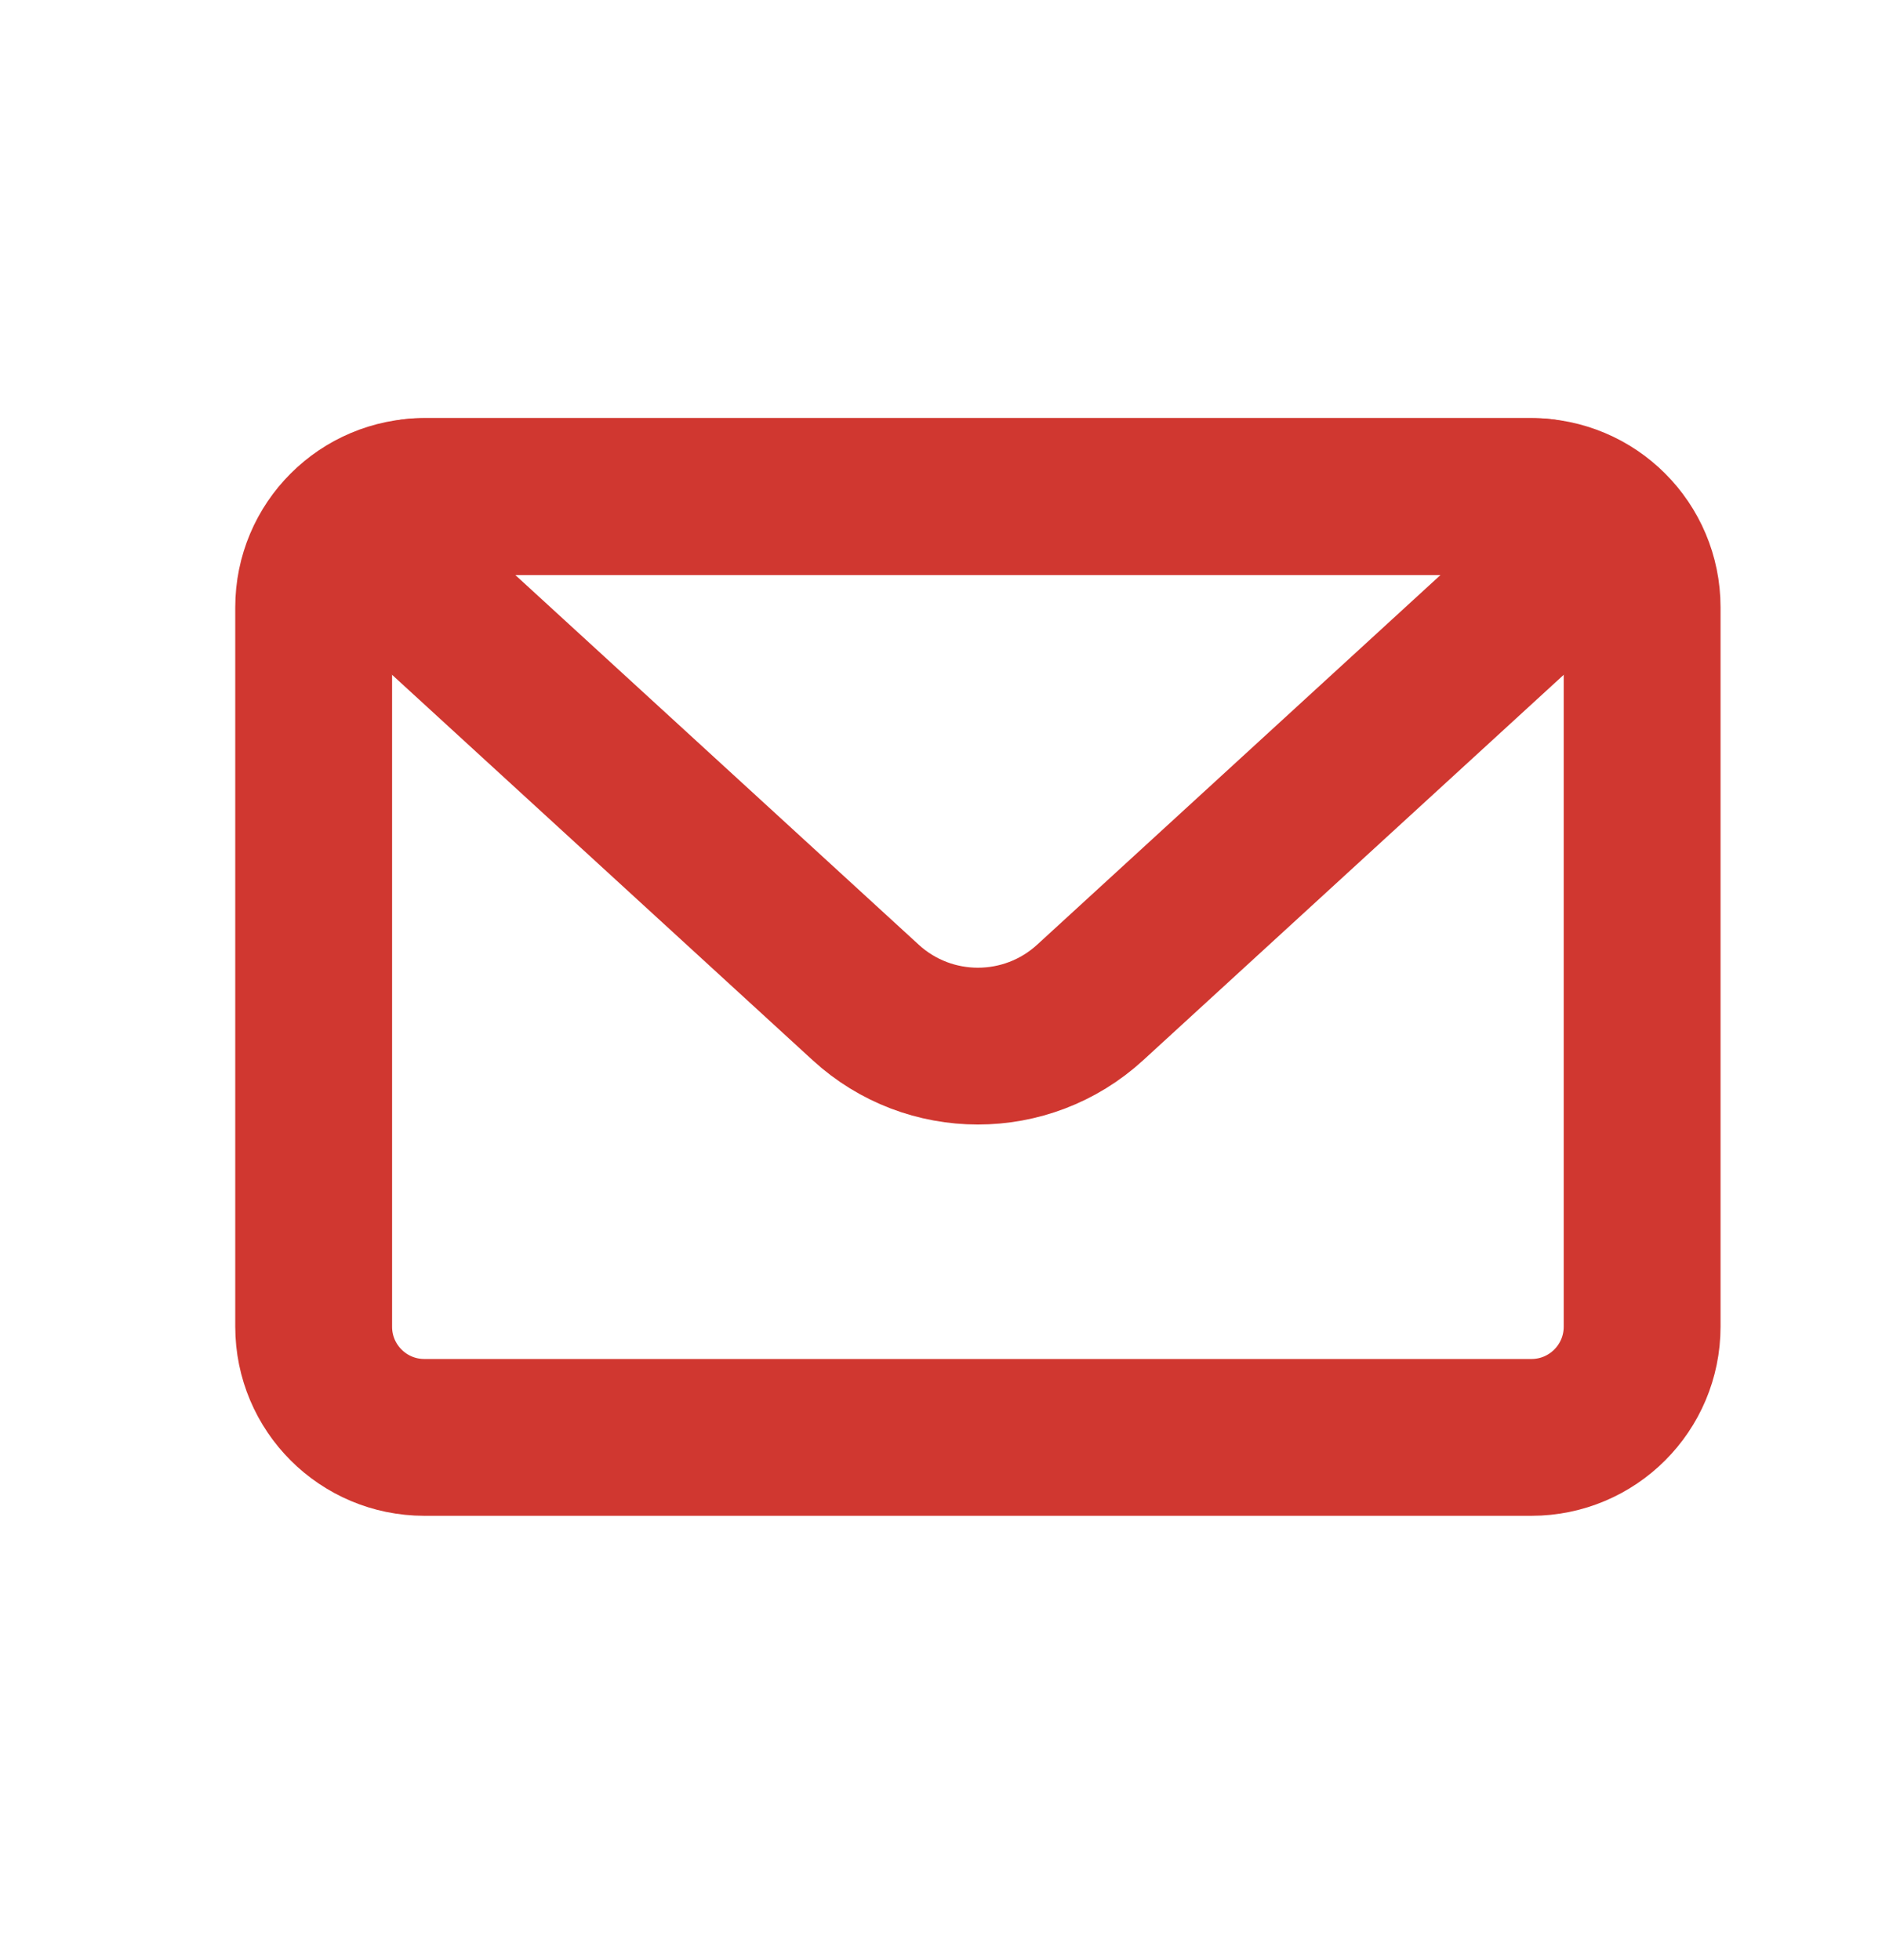
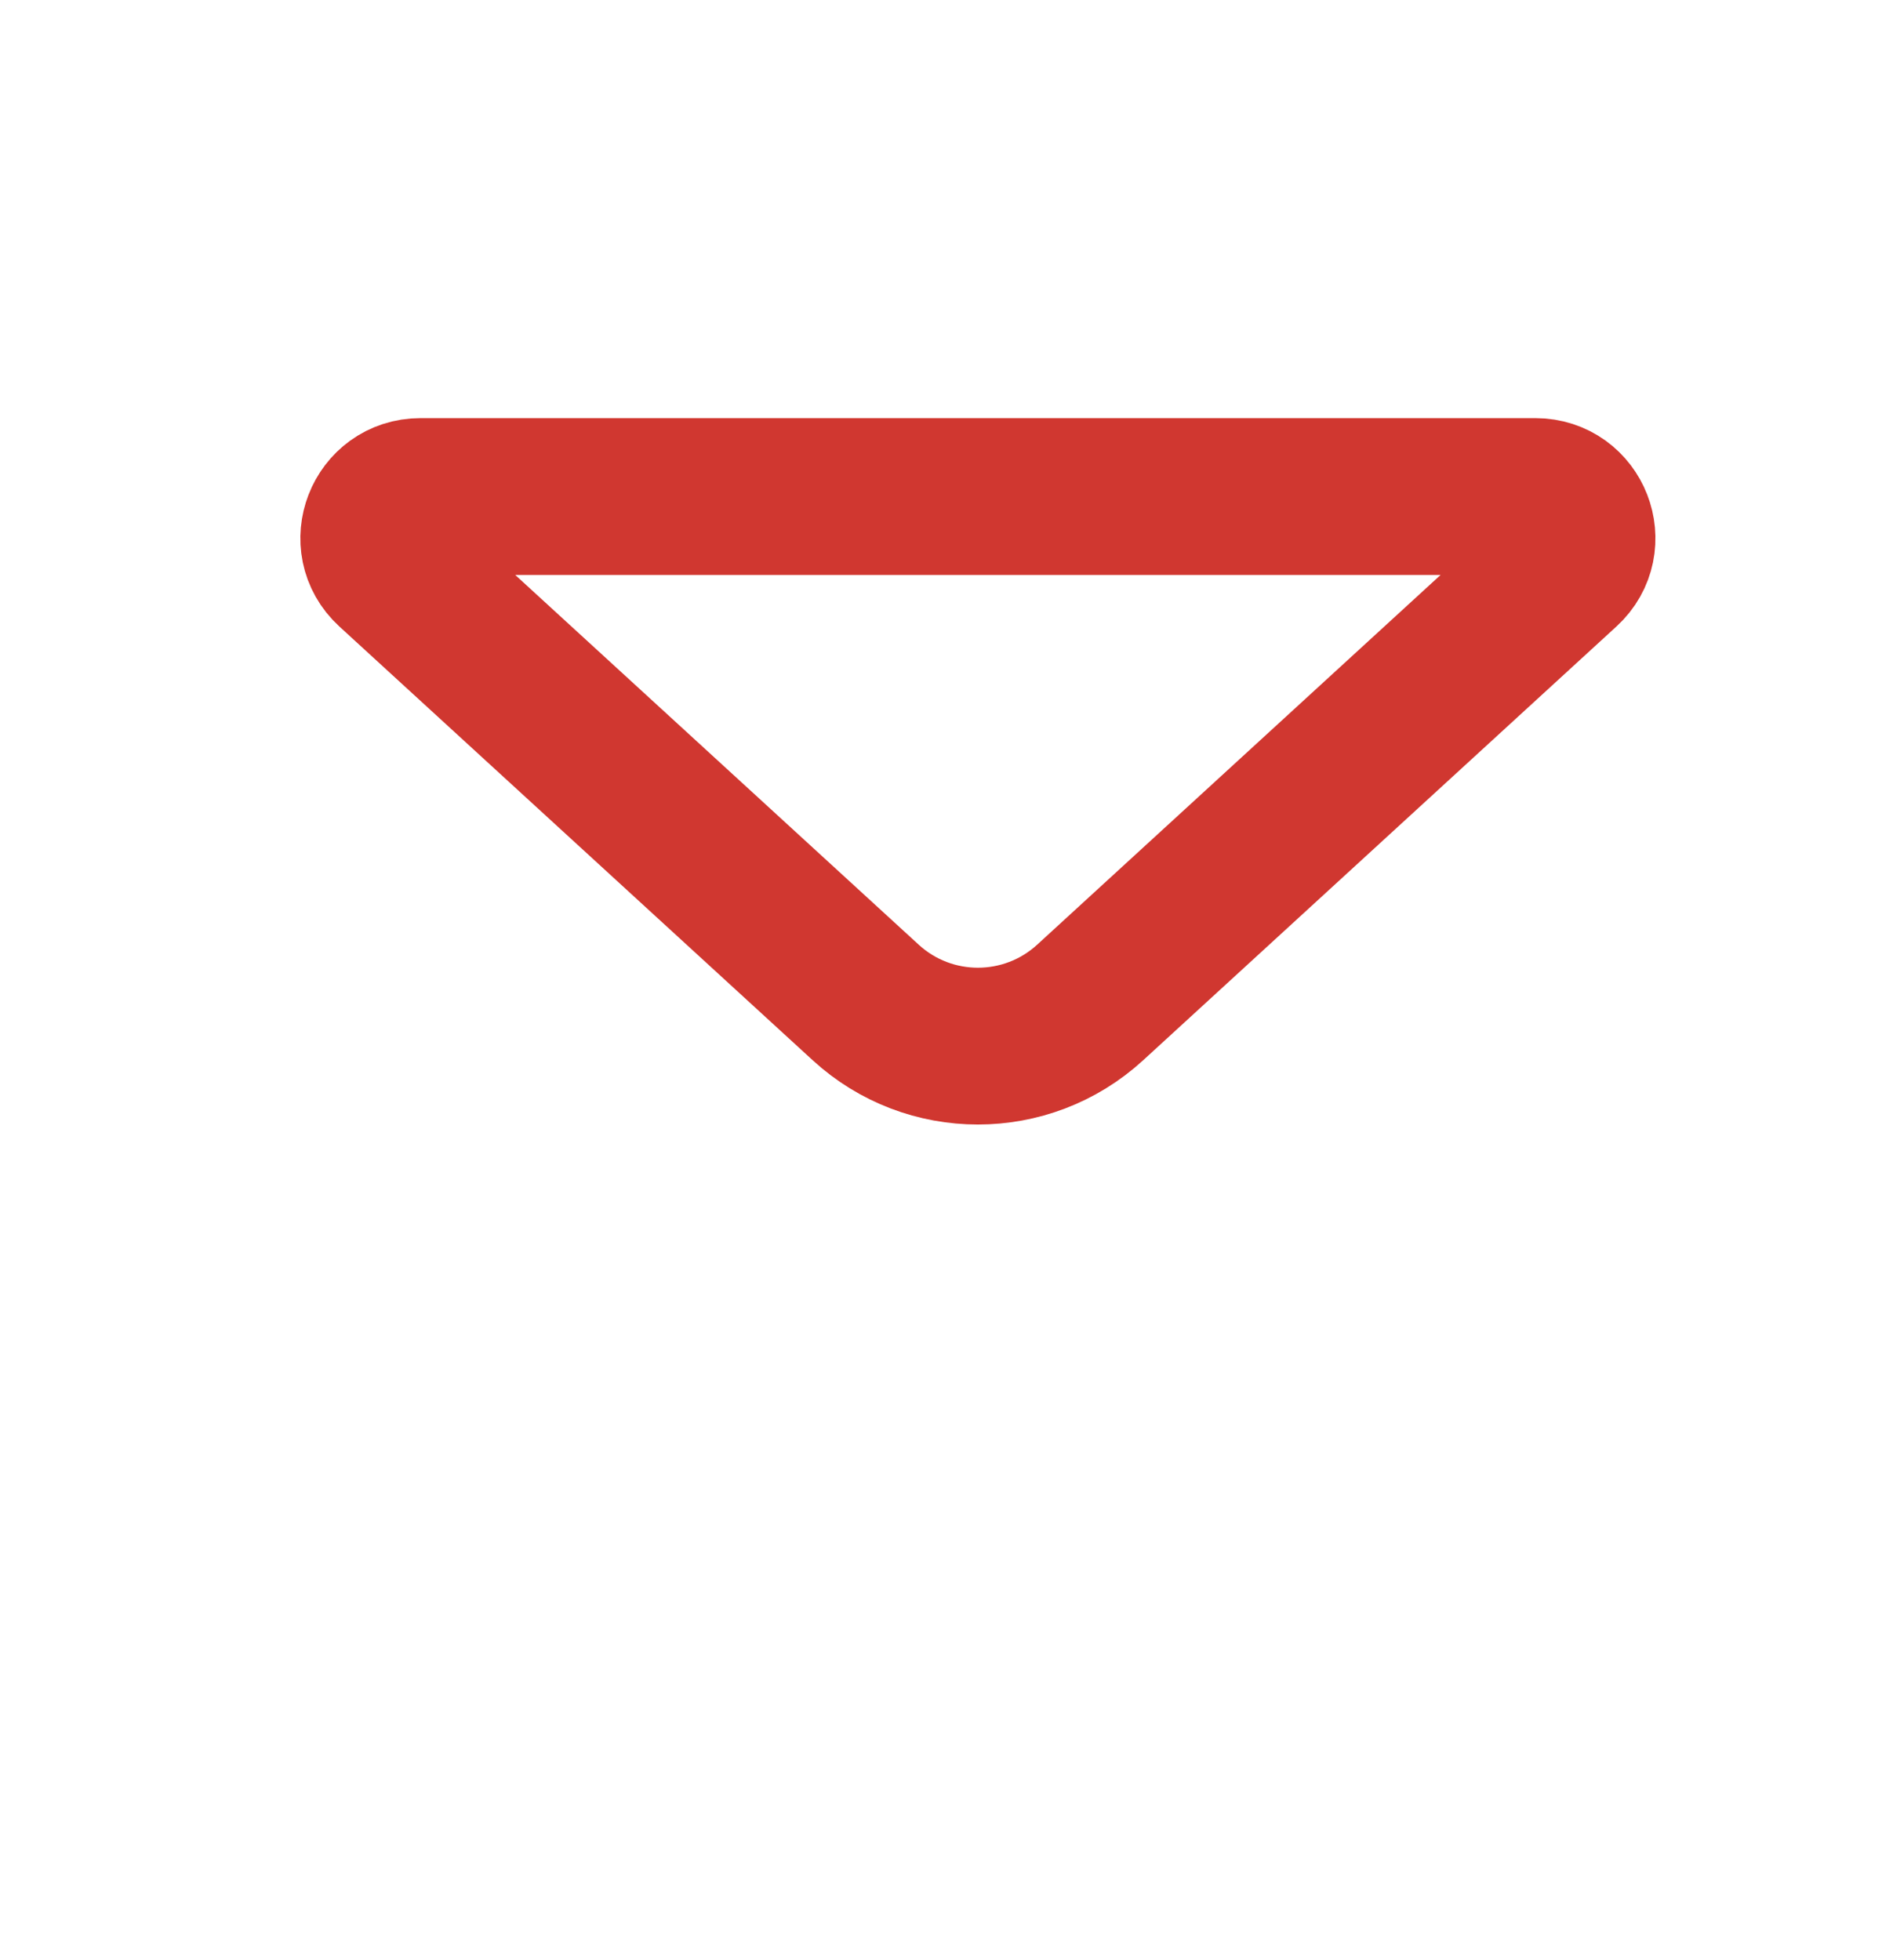
<svg xmlns="http://www.w3.org/2000/svg" width="24" height="25" viewBox="0 0 24 25" fill="none">
-   <path d="M4 7.745C4 6.965 4.632 6.333 5.412 6.333H19.529C20.309 6.333 20.941 6.965 20.941 7.745V16.921C20.941 17.701 20.309 18.333 19.529 18.333H5.412C4.632 18.333 4 17.701 4 16.921V7.745Z" stroke="#D03730" stroke-width="2" stroke-linejoin="round" />
  <path d="M5.003 7.253C4.647 6.926 4.878 6.333 5.361 6.333H19.58C20.063 6.333 20.294 6.926 19.938 7.253L13.902 12.786C13.092 13.528 11.849 13.528 11.04 12.786L5.003 7.253Z" stroke="#D03730" stroke-width="2" stroke-linejoin="round" />
</svg>